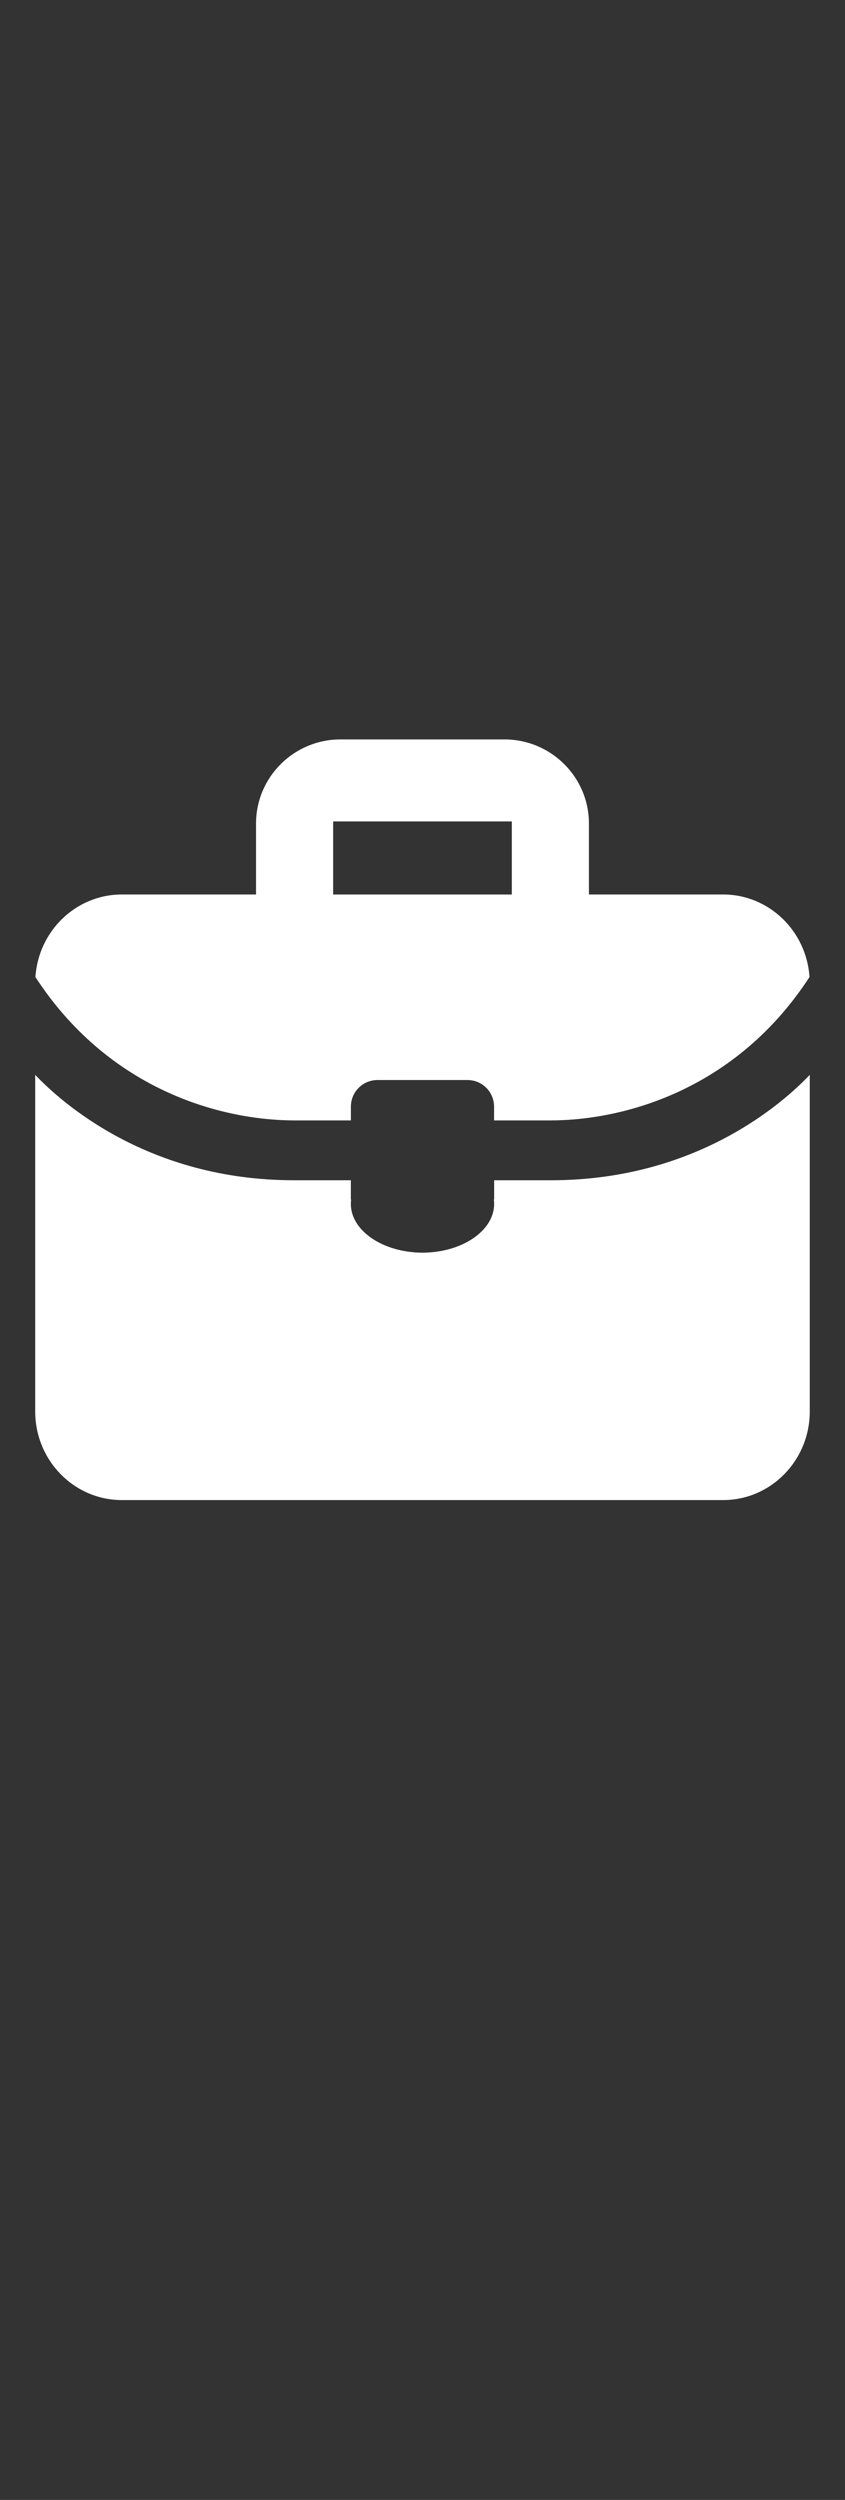
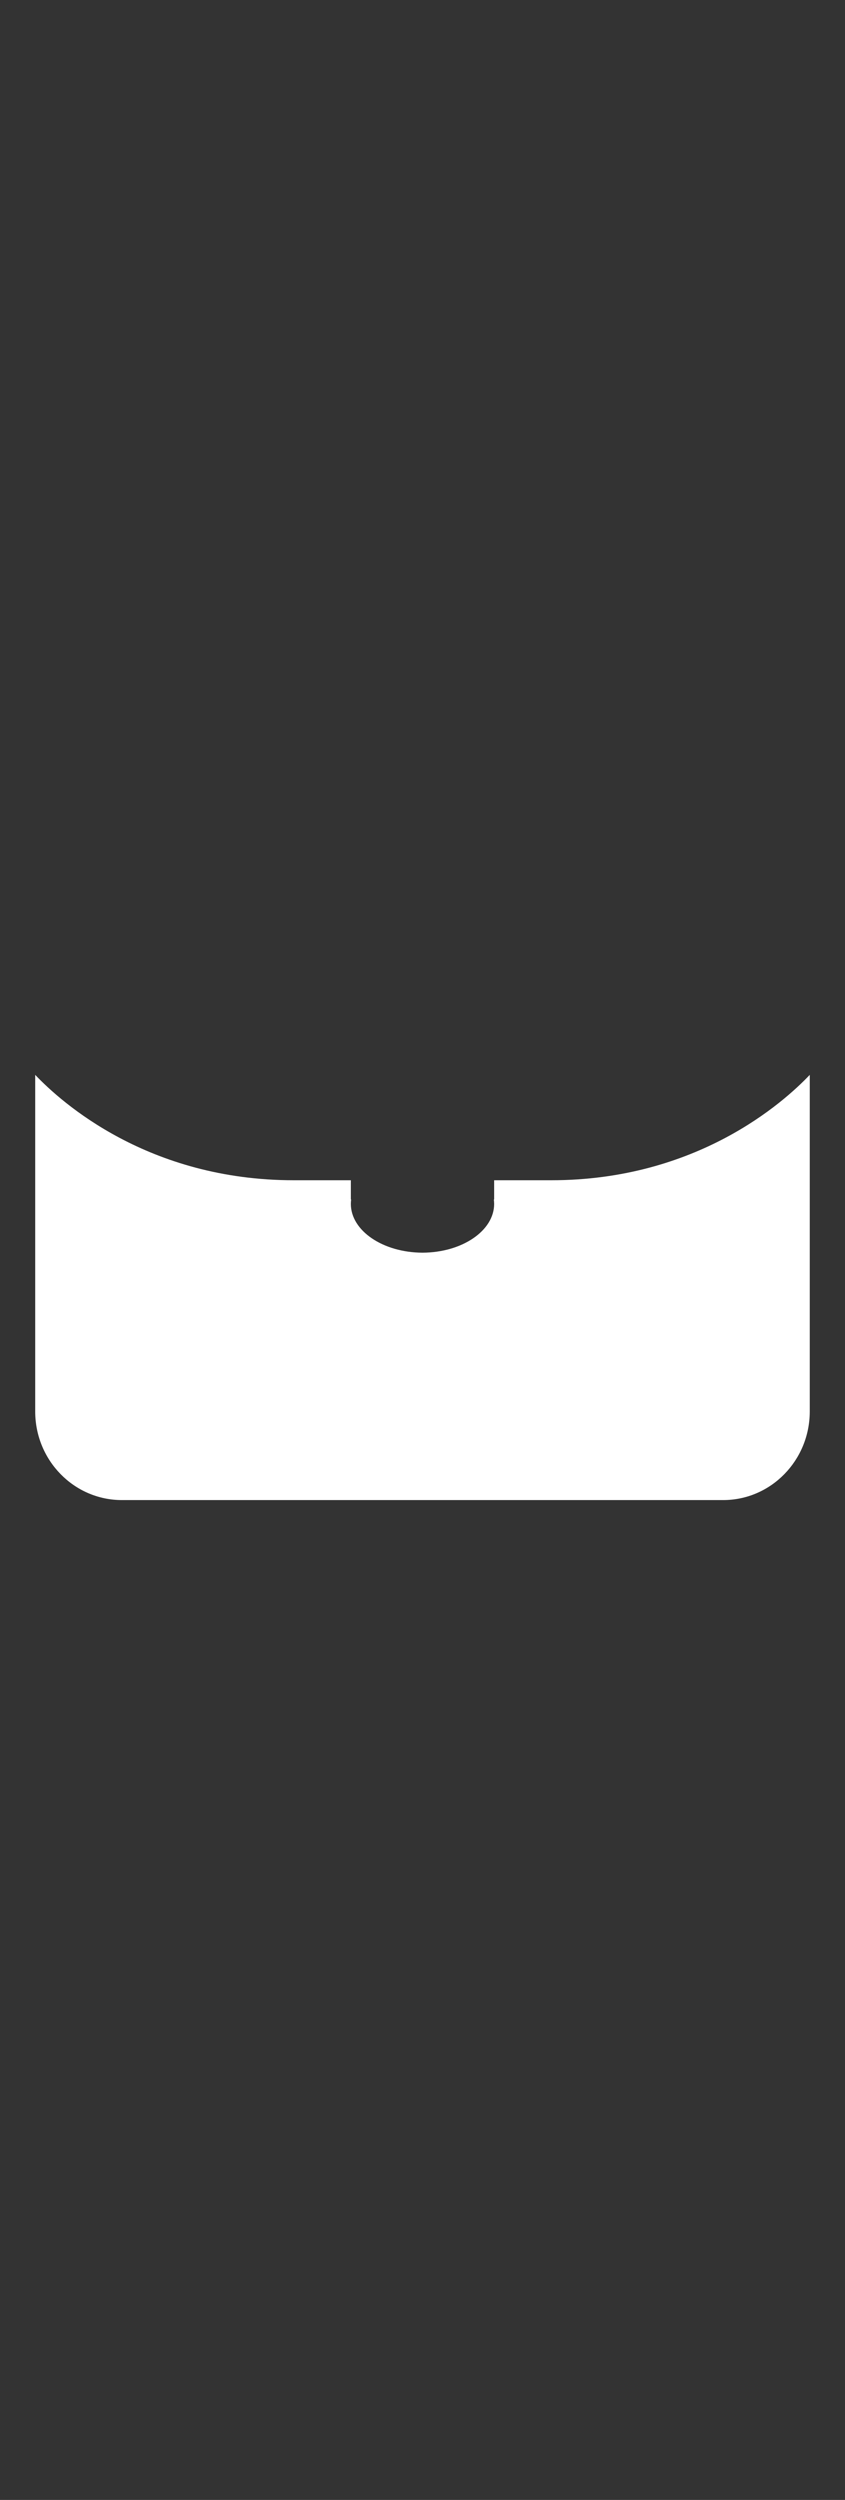
<svg xmlns="http://www.w3.org/2000/svg" version="1.1" id="icon" x="0px" y="0px" width="24px" height="71px" viewBox="0 0 24 71" enable-background="new 0 0 24 71" xml:space="preserve">
  <rect x="0" y="0" width="24" height="71" fill="#333333" stroke="none" />
  <g>
-     <path fill="#FFFFFF" d="M8.388,31.821c0.016,0,1.036,0,1.578,0v-0.44h0.002c0.024-0.39,0.344-0.699,0.737-0.707   v-0.001h1.284h0.021h1.284v0.001c0.394,0.008,0.713,0.317,0.737,0.707h0.002v0.44c0.542,0,1.562,0,1.578,0   c2.221,0,5.343-0.939,7.381-4.073c-0.087-1.309-1.152-2.344-2.455-2.344h-3.81v-2.013   c0-1.321-1.075-2.391-2.401-2.391h-2.317h-0.021H9.672c-1.326,0-2.4,1.07-2.4,2.391v2.013H3.461   c-1.303,0-2.368,1.035-2.455,2.344C3.044,30.883,6.167,31.821,8.388,31.821z M9.462,23.329h2.527h0.021h2.527   v2.076h-2.527h-0.021H9.462V23.329z" />
    <path fill="#FFFFFF" d="M15.655,33.52c-0.07,0-1.093,0-1.62,0v0.546h-0.009c0.005,0.042,0.009,0.083,0.009,0.126   c0,0.762-0.91,1.381-2.035,1.385c-1.125-0.004-2.035-0.623-2.035-1.385c0-0.043,0.003-0.084,0.009-0.126H9.965   v-0.546c-0.527,0-1.55,0-1.62,0c-4.131,0-6.595-2.203-7.345-2.993v9.559c0,1.39,1.102,2.517,2.461,2.517h8.528   h0.021h8.529c1.358,0,2.46-1.127,2.46-2.517v-9.559C22.25,31.316,19.786,33.52,15.655,33.52z" />
  </g>
</svg>